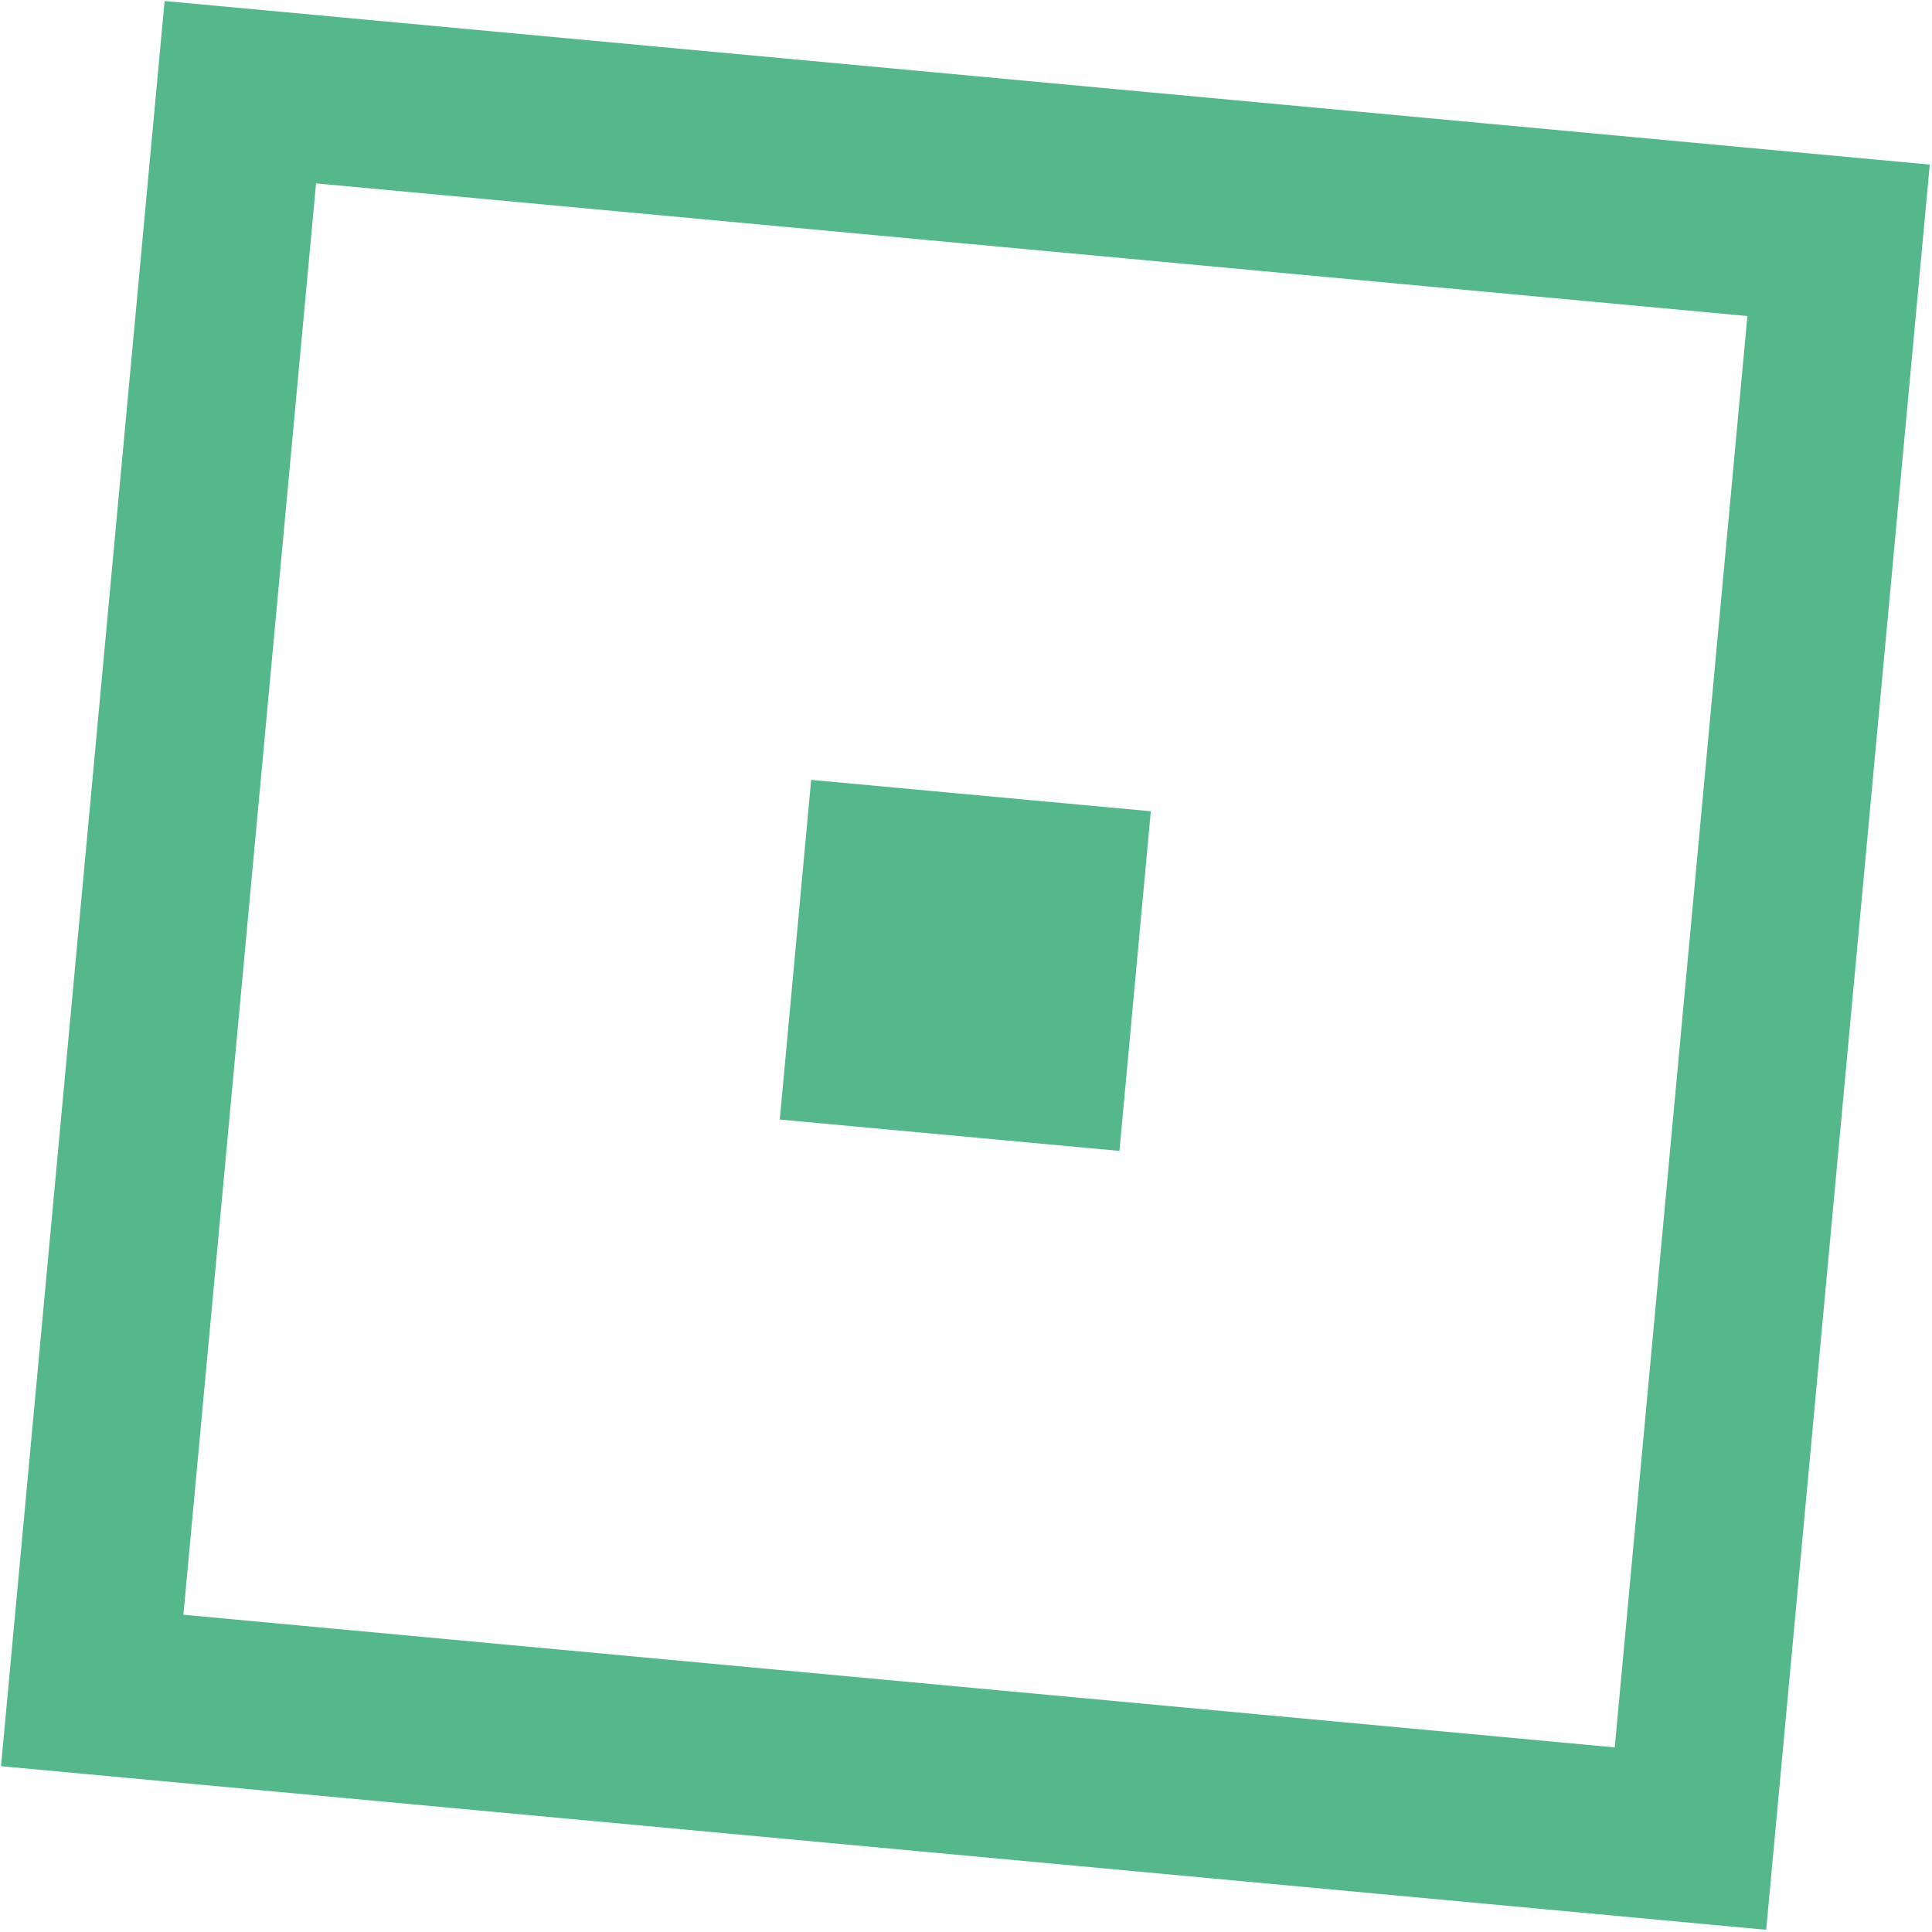
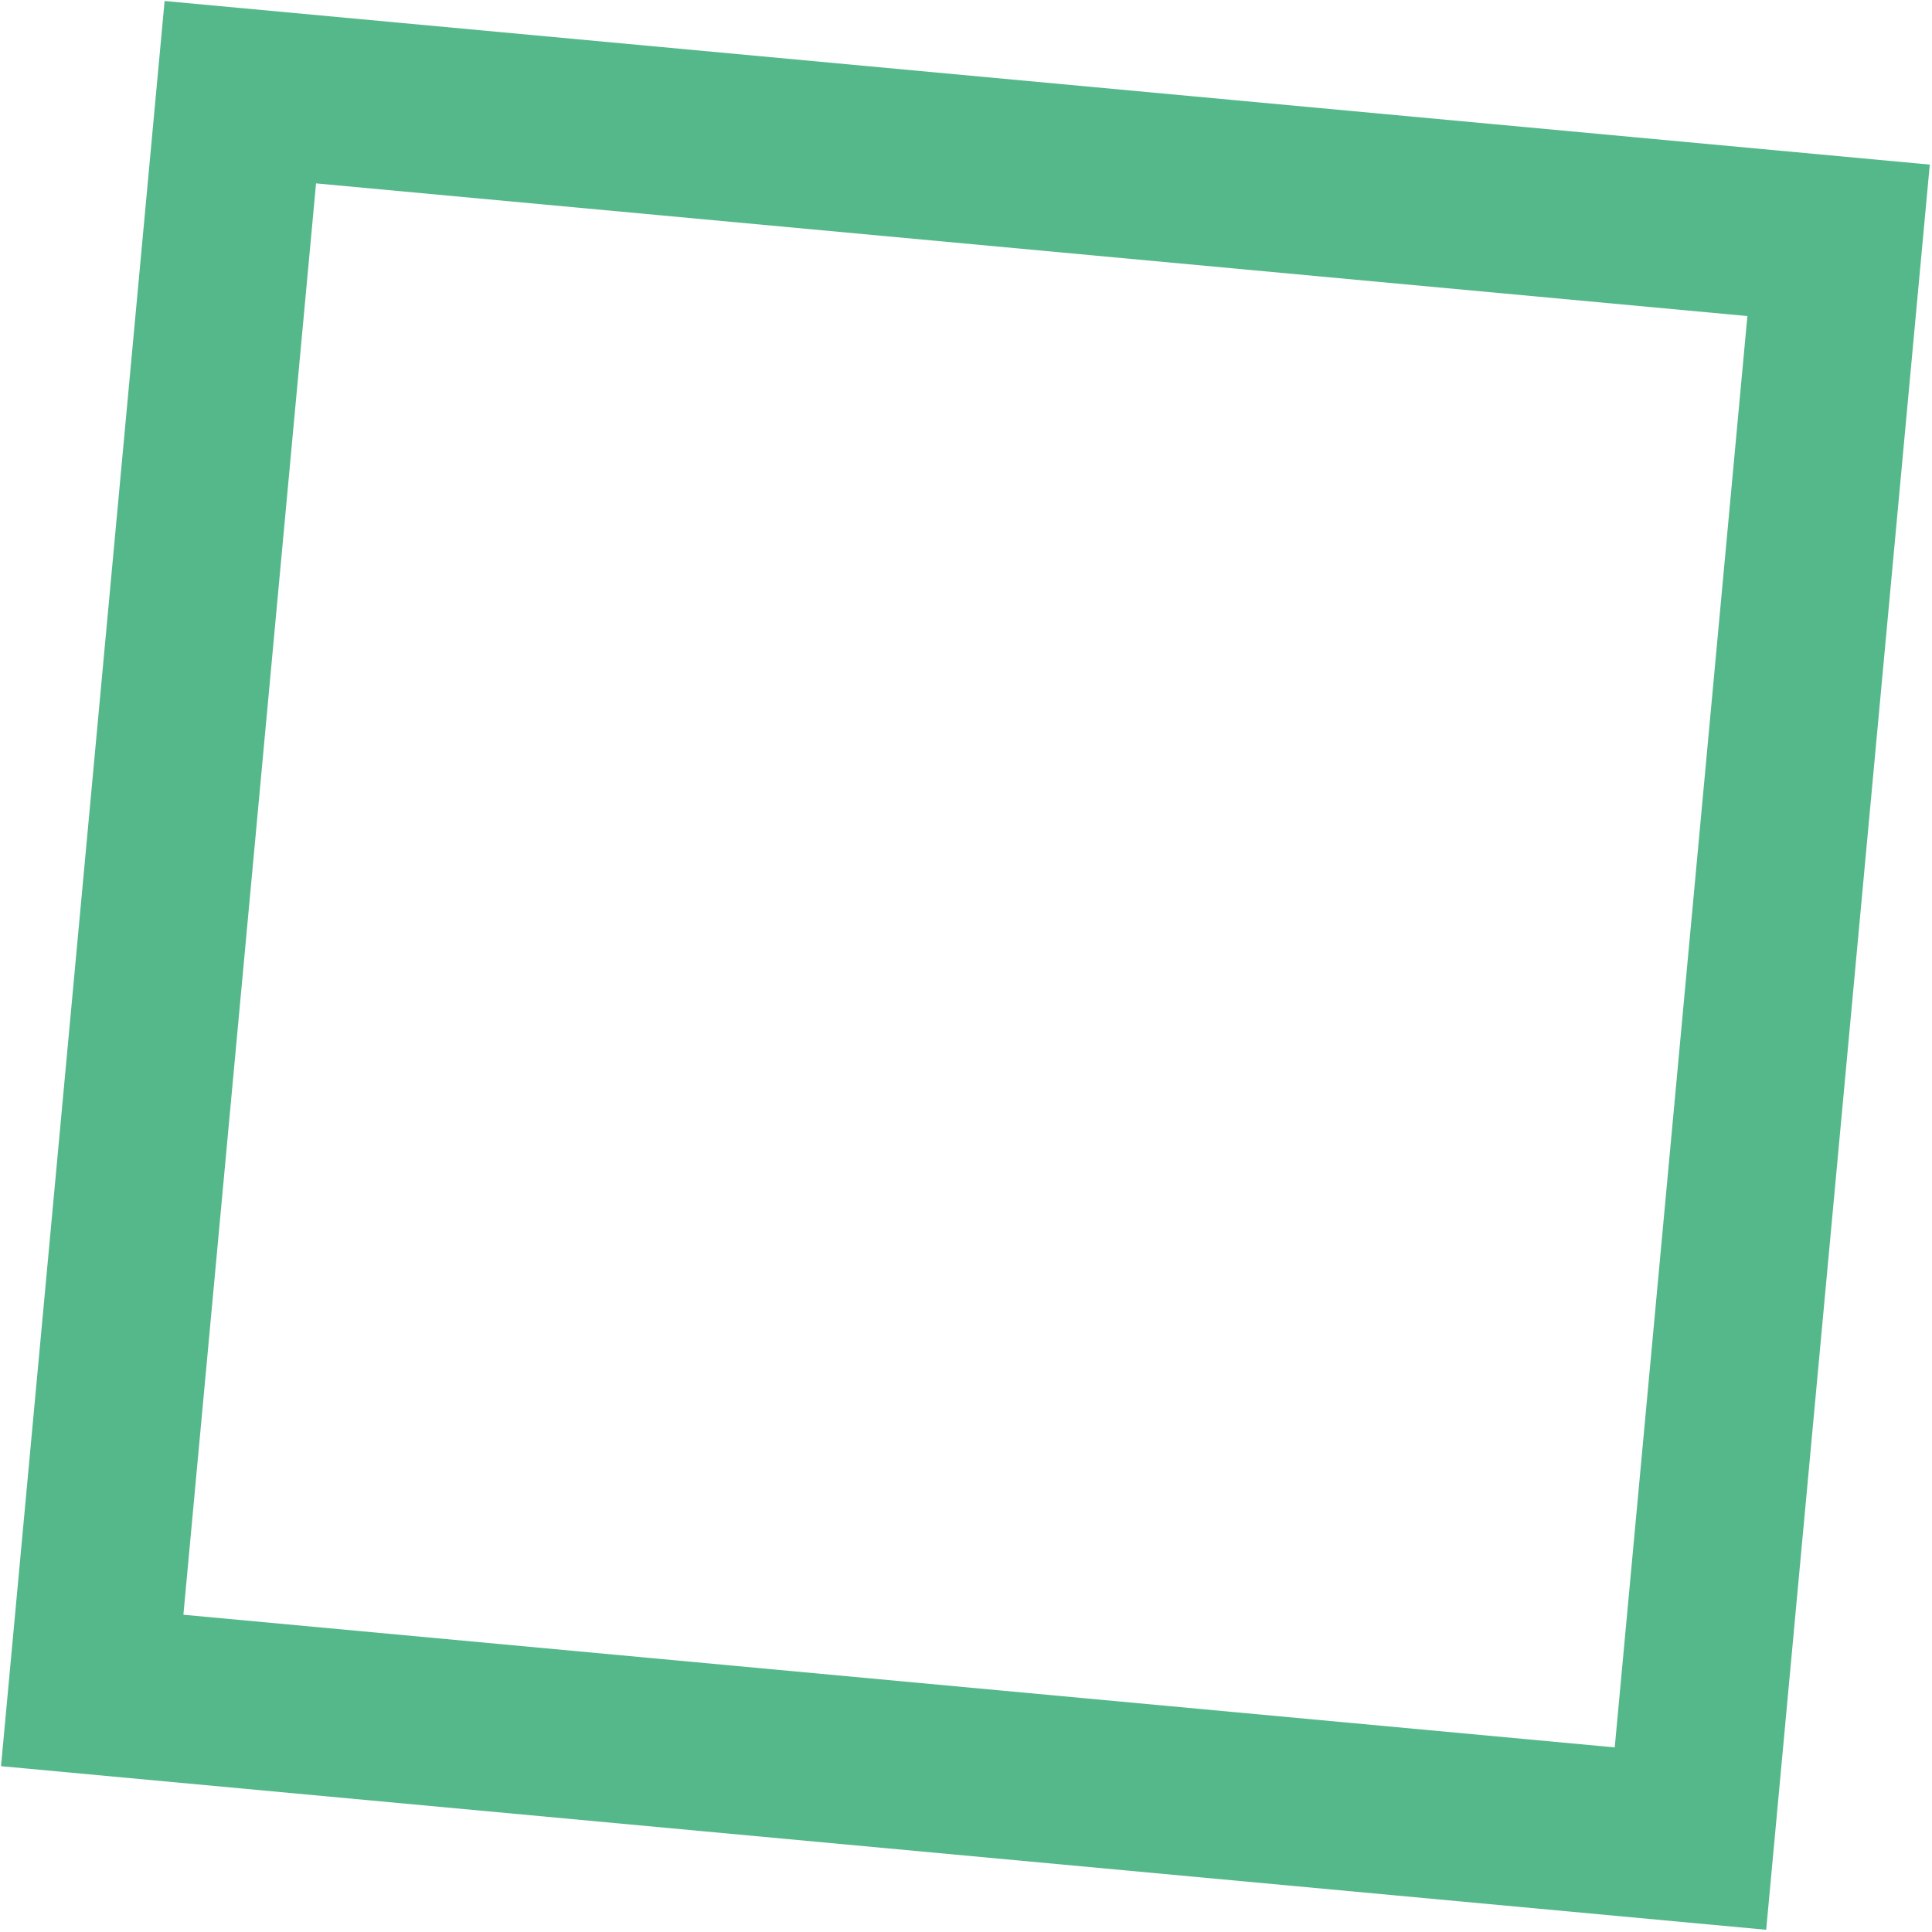
<svg xmlns="http://www.w3.org/2000/svg" width="461" height="461" viewBox="0 0 461 461" fill="none">
  <rect x="438.711" y="57.345" width="383" height="383" transform="rotate(95.295 438.711 57.345)" stroke="#55B88B" stroke-width="40" />
-   <rect width="81.373" height="81.373" transform="matrix(0.092 -0.996 -0.996 -0.092 267.113 274.623)" fill="#55B88B" />
</svg>